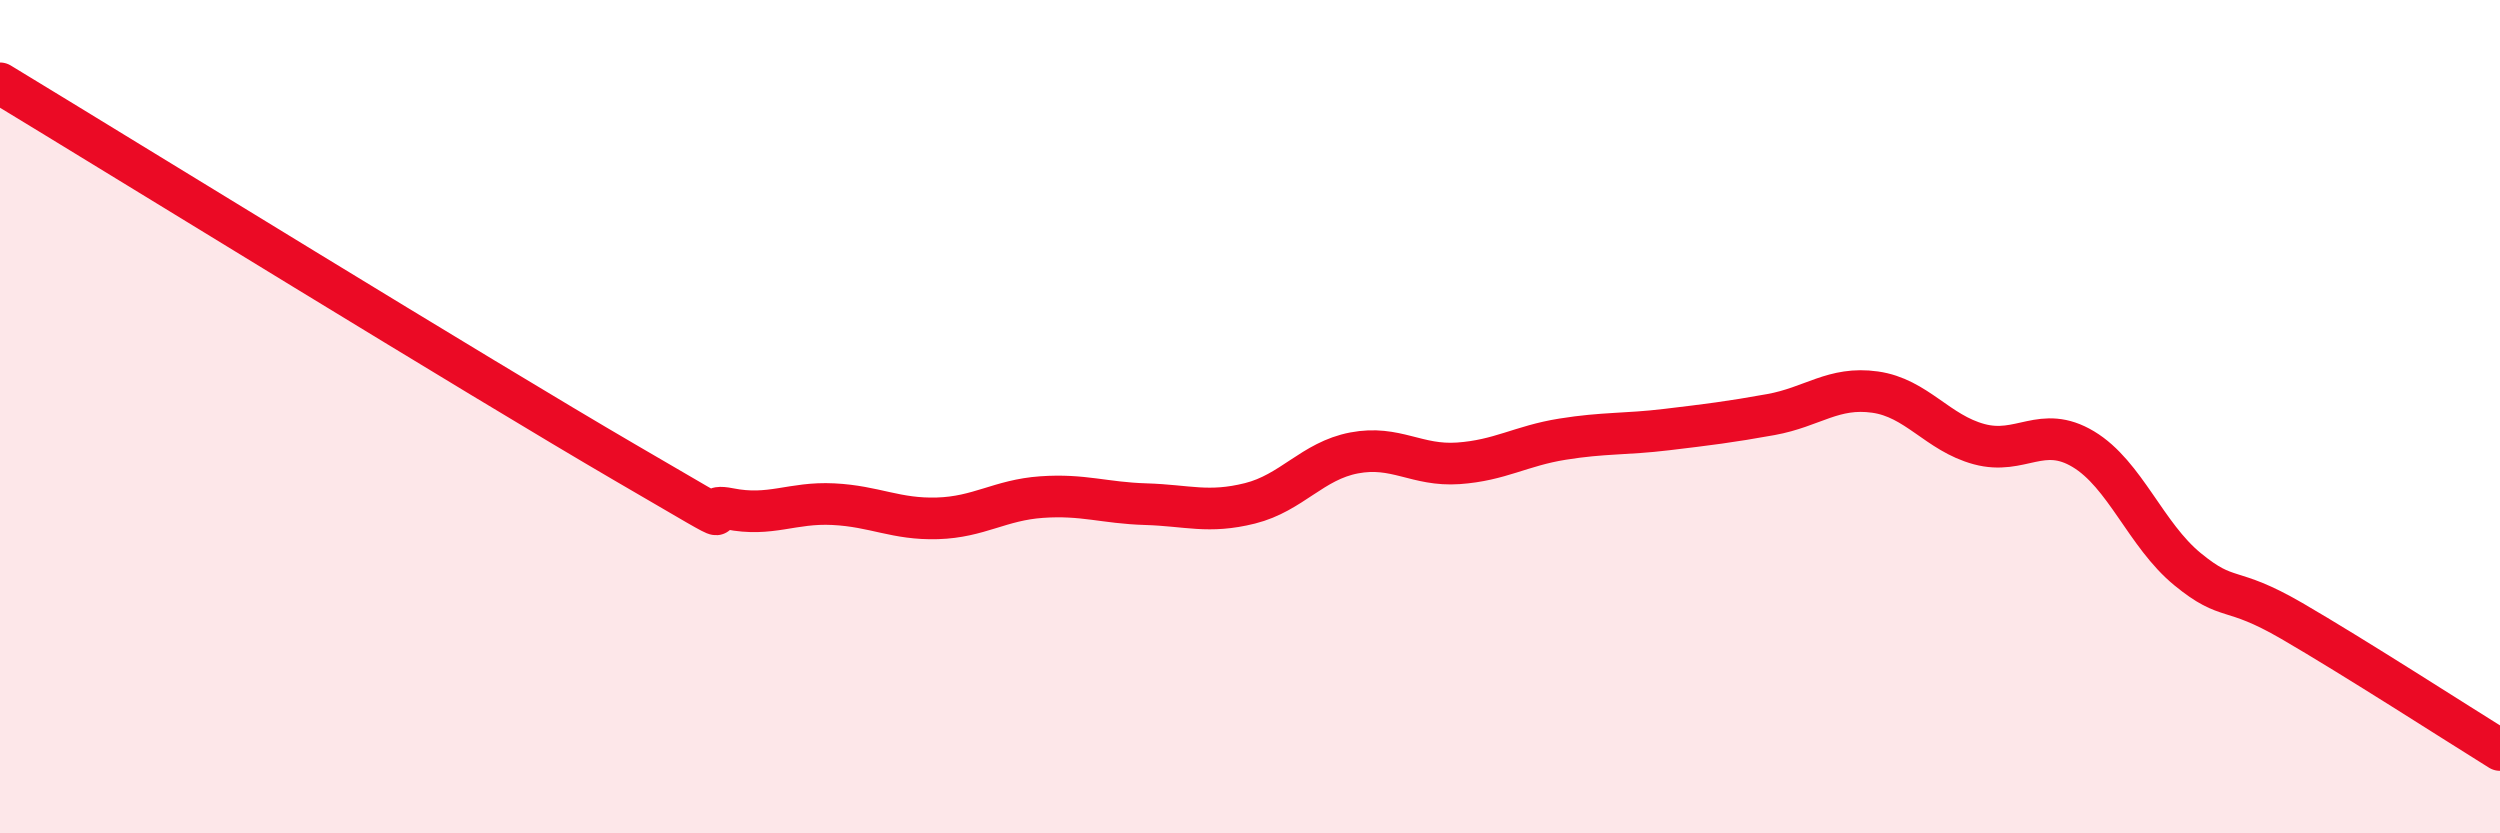
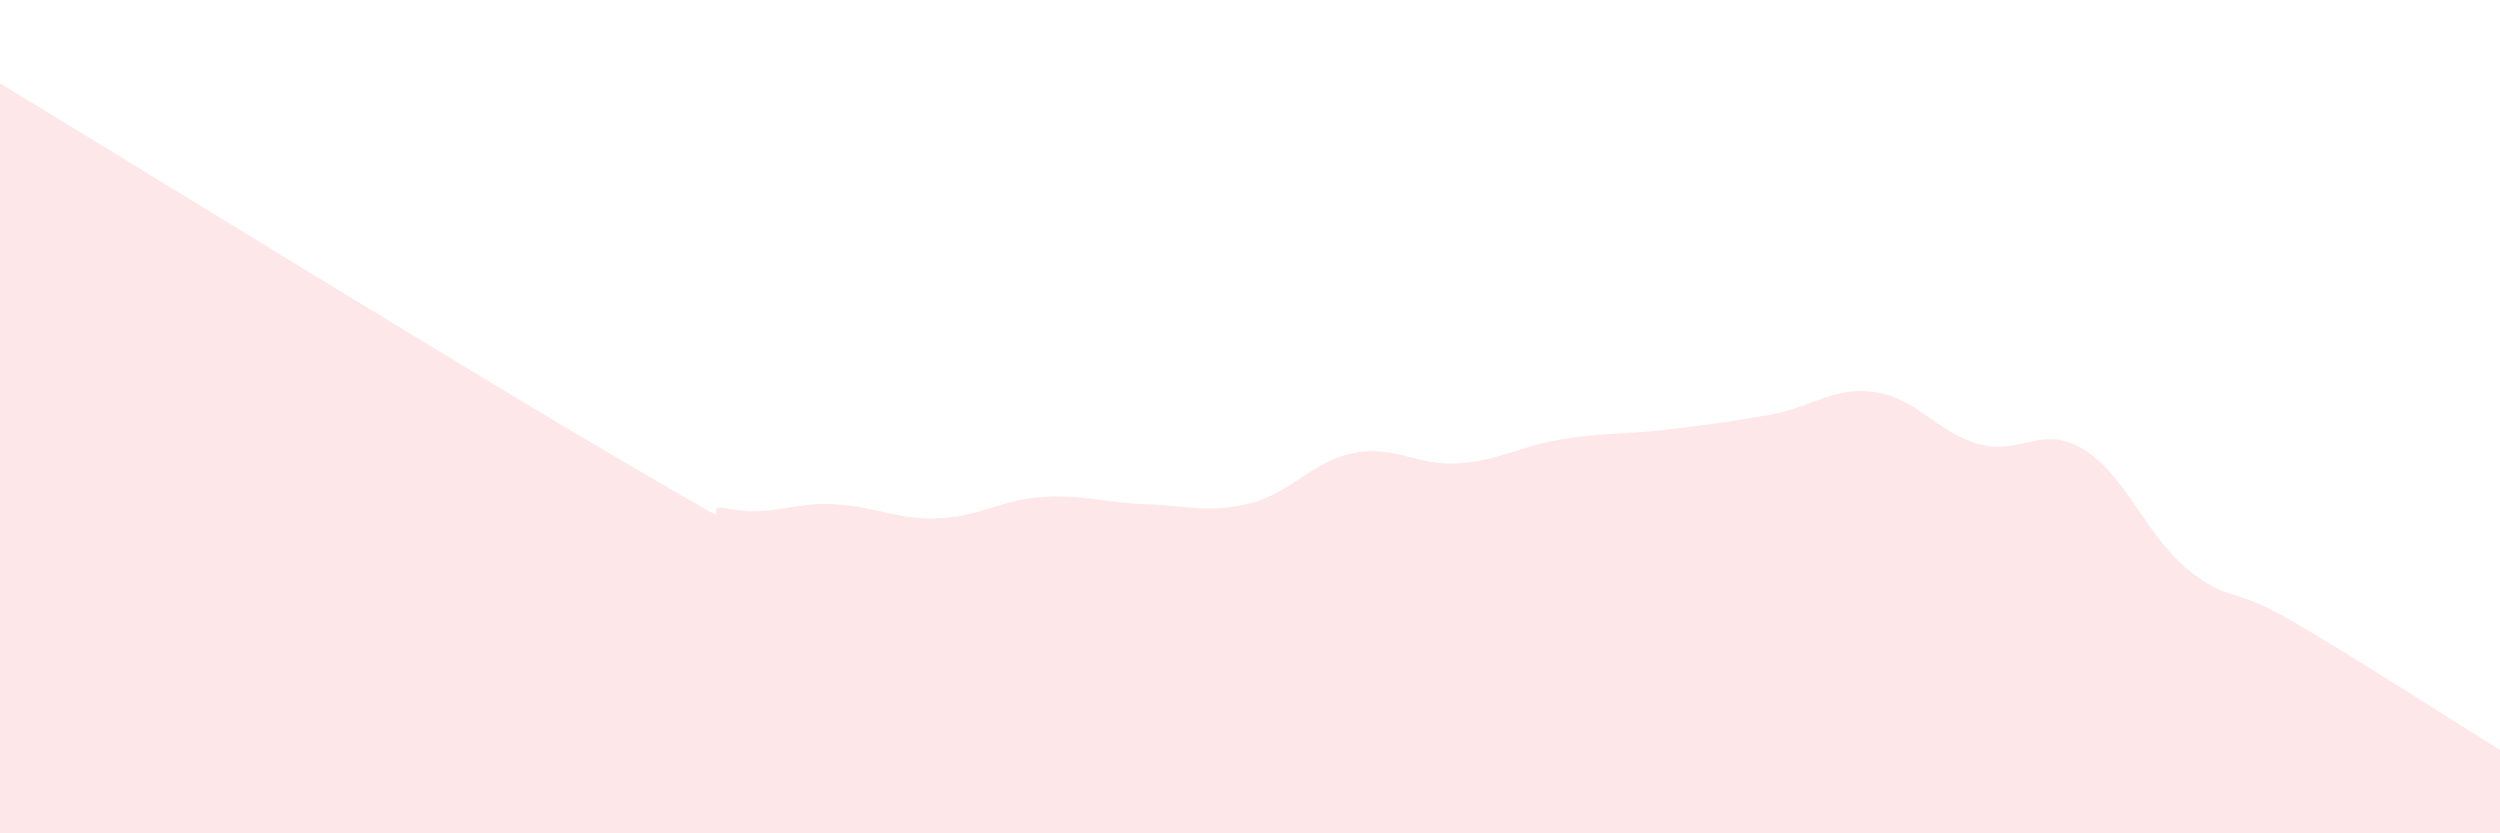
<svg xmlns="http://www.w3.org/2000/svg" width="60" height="20" viewBox="0 0 60 20">
  <path d="M 0,2 C 3,3.82 11.5,9.06 15,11.1 C 18.5,13.14 16.5,12.01 17.5,12.21 C 18.5,12.41 19,12.05 20,12.1 C 21,12.15 21.5,12.47 22.5,12.44 C 23.5,12.41 24,12 25,11.93 C 26,11.86 26.5,12.07 27.5,12.1 C 28.5,12.13 29,12.33 30,12.08 C 31,11.83 31.5,11.06 32.5,10.87 C 33.5,10.68 34,11.19 35,11.12 C 36,11.05 36.5,10.7 37.5,10.54 C 38.5,10.38 39,10.43 40,10.31 C 41,10.19 41.5,10.13 42.5,9.95 C 43.5,9.77 44,9.27 45,9.41 C 46,9.55 46.5,10.39 47.5,10.66 C 48.5,10.93 49,10.18 50,10.78 C 51,11.38 51.5,12.84 52.5,13.66 C 53.5,14.48 53.5,14.03 55,14.9 C 56.5,15.77 59,17.38 60,18L60 20L0 20Z" fill="#EB0A25" opacity="0.1" stroke-linecap="round" stroke-linejoin="round" />
-   <path d="M 0,2 C 3,3.82 11.5,9.06 15,11.1 C 18.5,13.14 16.5,12.01 17.5,12.21 C 18.5,12.41 19,12.05 20,12.1 C 21,12.15 21.5,12.47 22.5,12.44 C 23.5,12.41 24,12 25,11.93 C 26,11.86 26.5,12.07 27.5,12.1 C 28.5,12.13 29,12.33 30,12.08 C 31,11.83 31.5,11.06 32.5,10.87 C 33.5,10.68 34,11.19 35,11.12 C 36,11.05 36.5,10.7 37.5,10.54 C 38.5,10.38 39,10.43 40,10.31 C 41,10.19 41.5,10.13 42.5,9.95 C 43.5,9.77 44,9.27 45,9.41 C 46,9.55 46.5,10.39 47.5,10.66 C 48.5,10.93 49,10.18 50,10.78 C 51,11.38 51.5,12.84 52.5,13.66 C 53.5,14.48 53.5,14.03 55,14.9 C 56.5,15.77 59,17.38 60,18" stroke="#EB0A25" stroke-width="1" fill="none" stroke-linecap="round" stroke-linejoin="round" />
</svg>